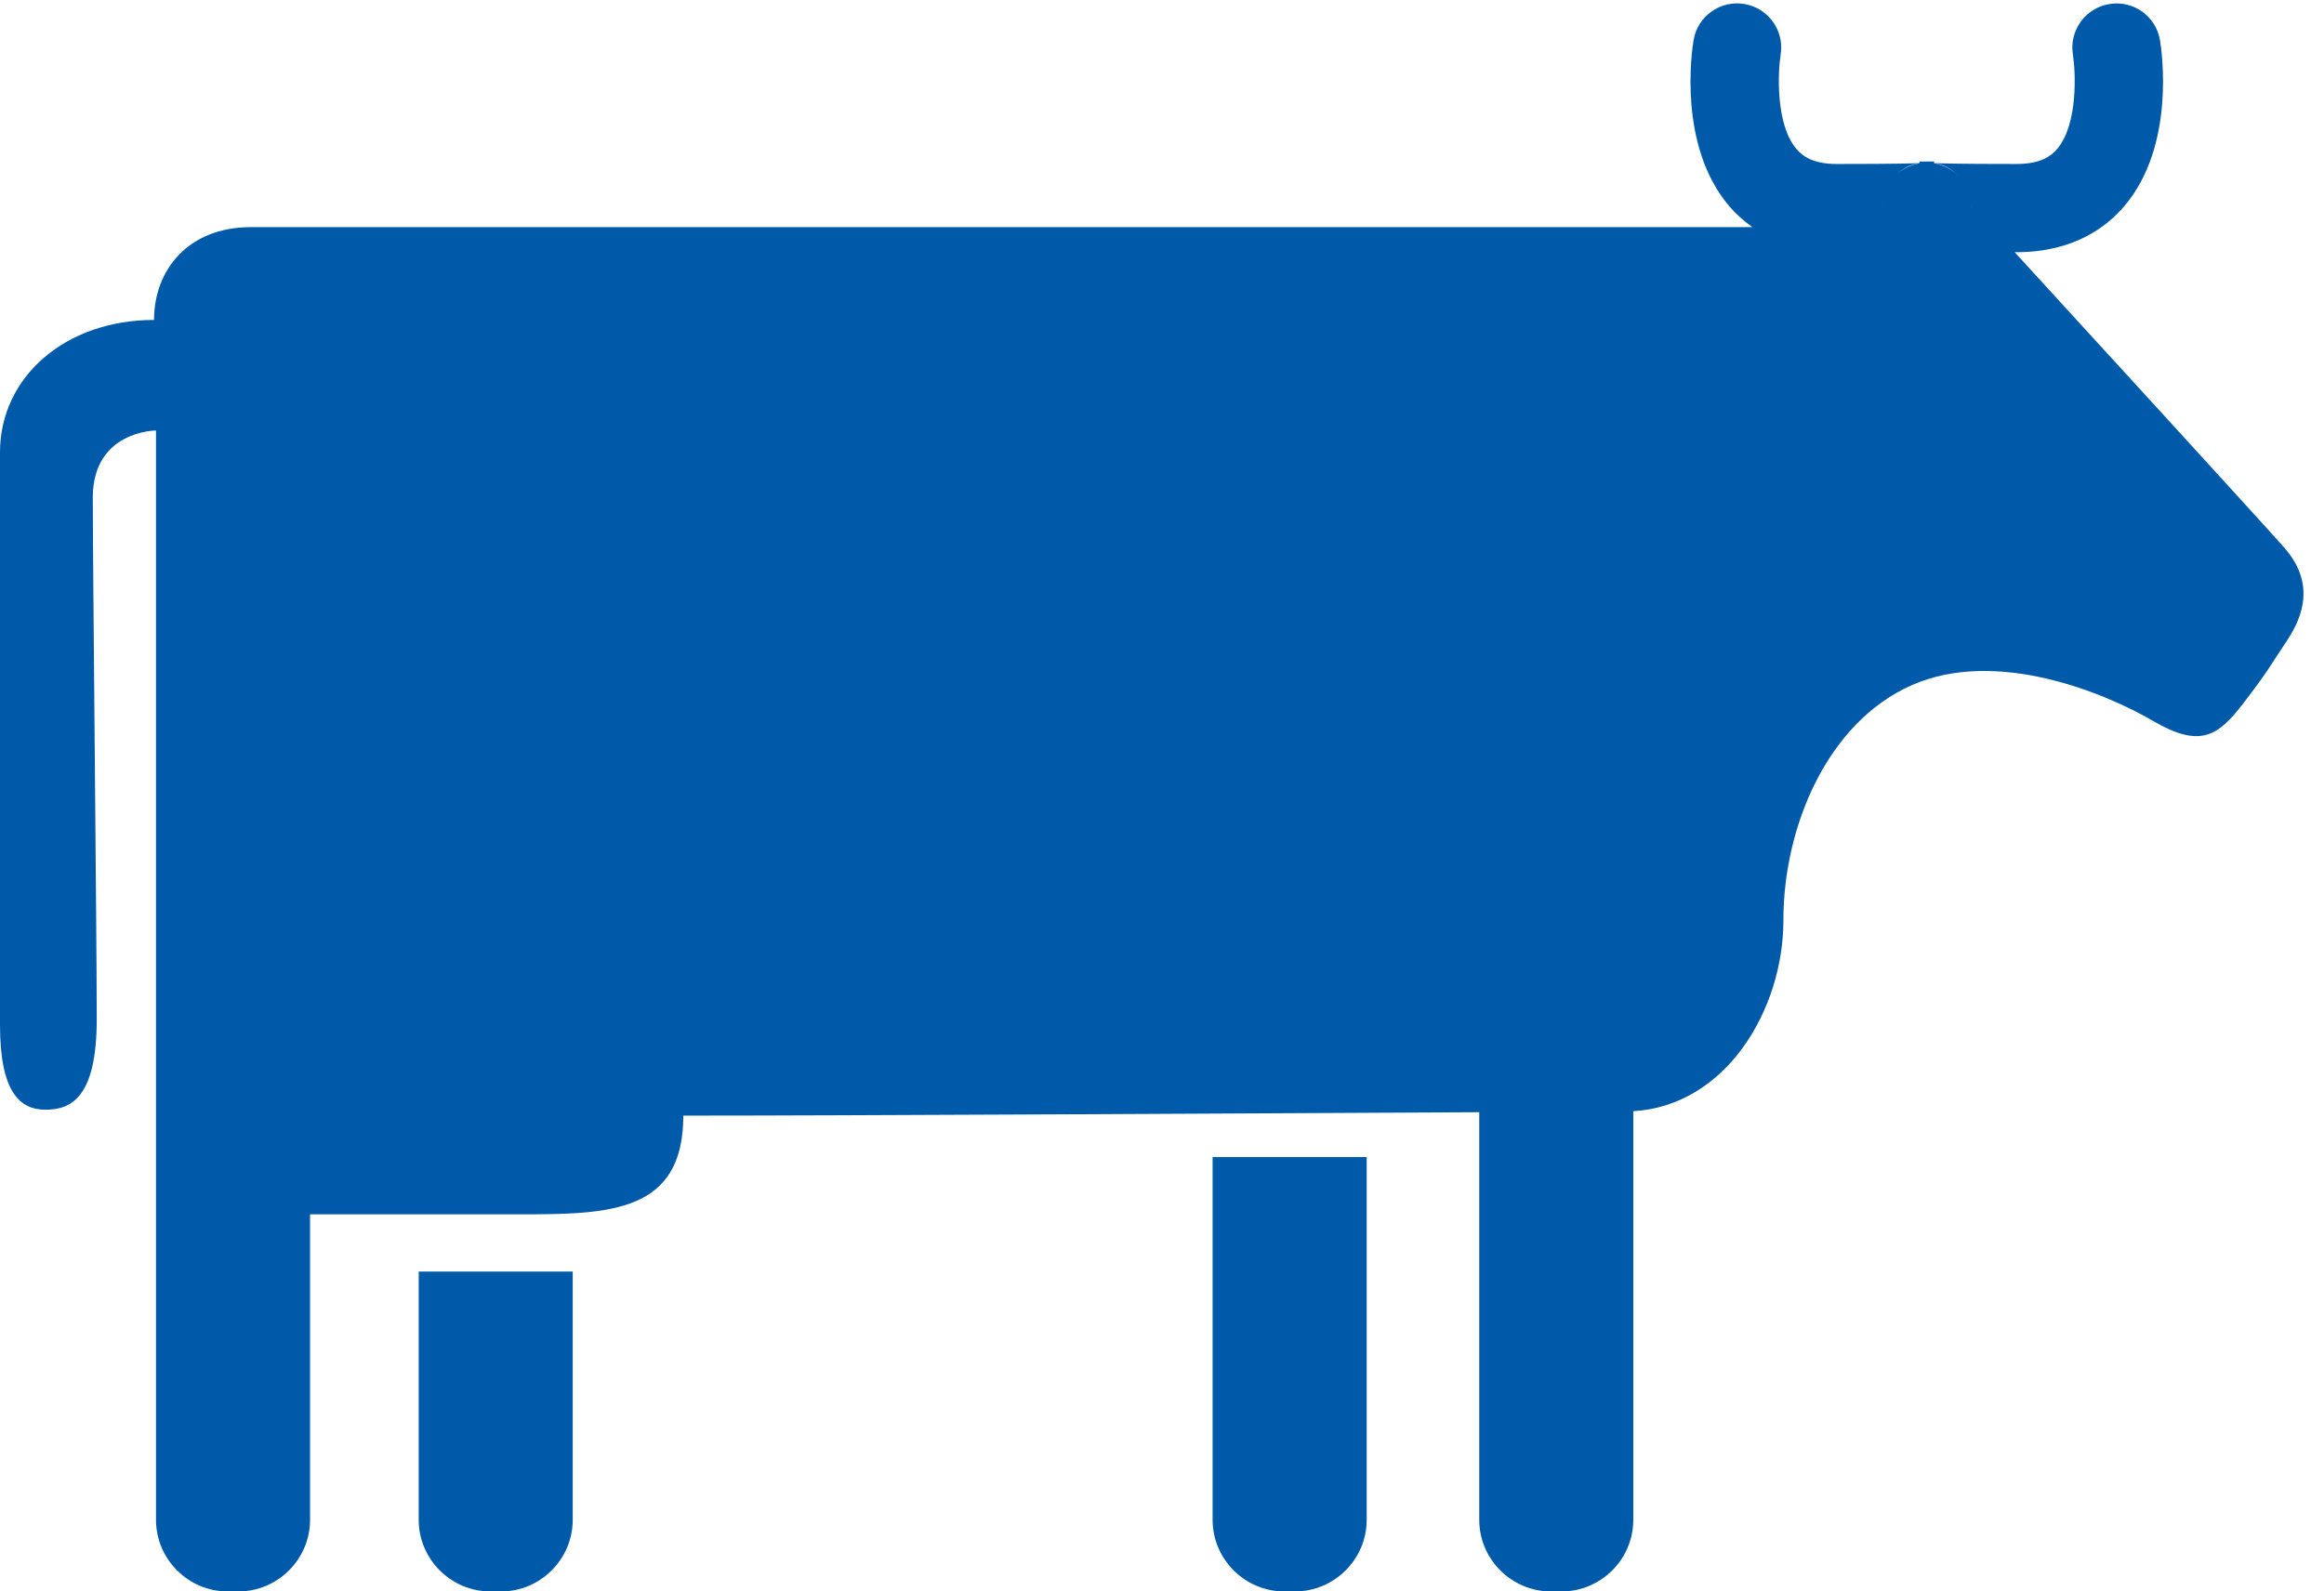
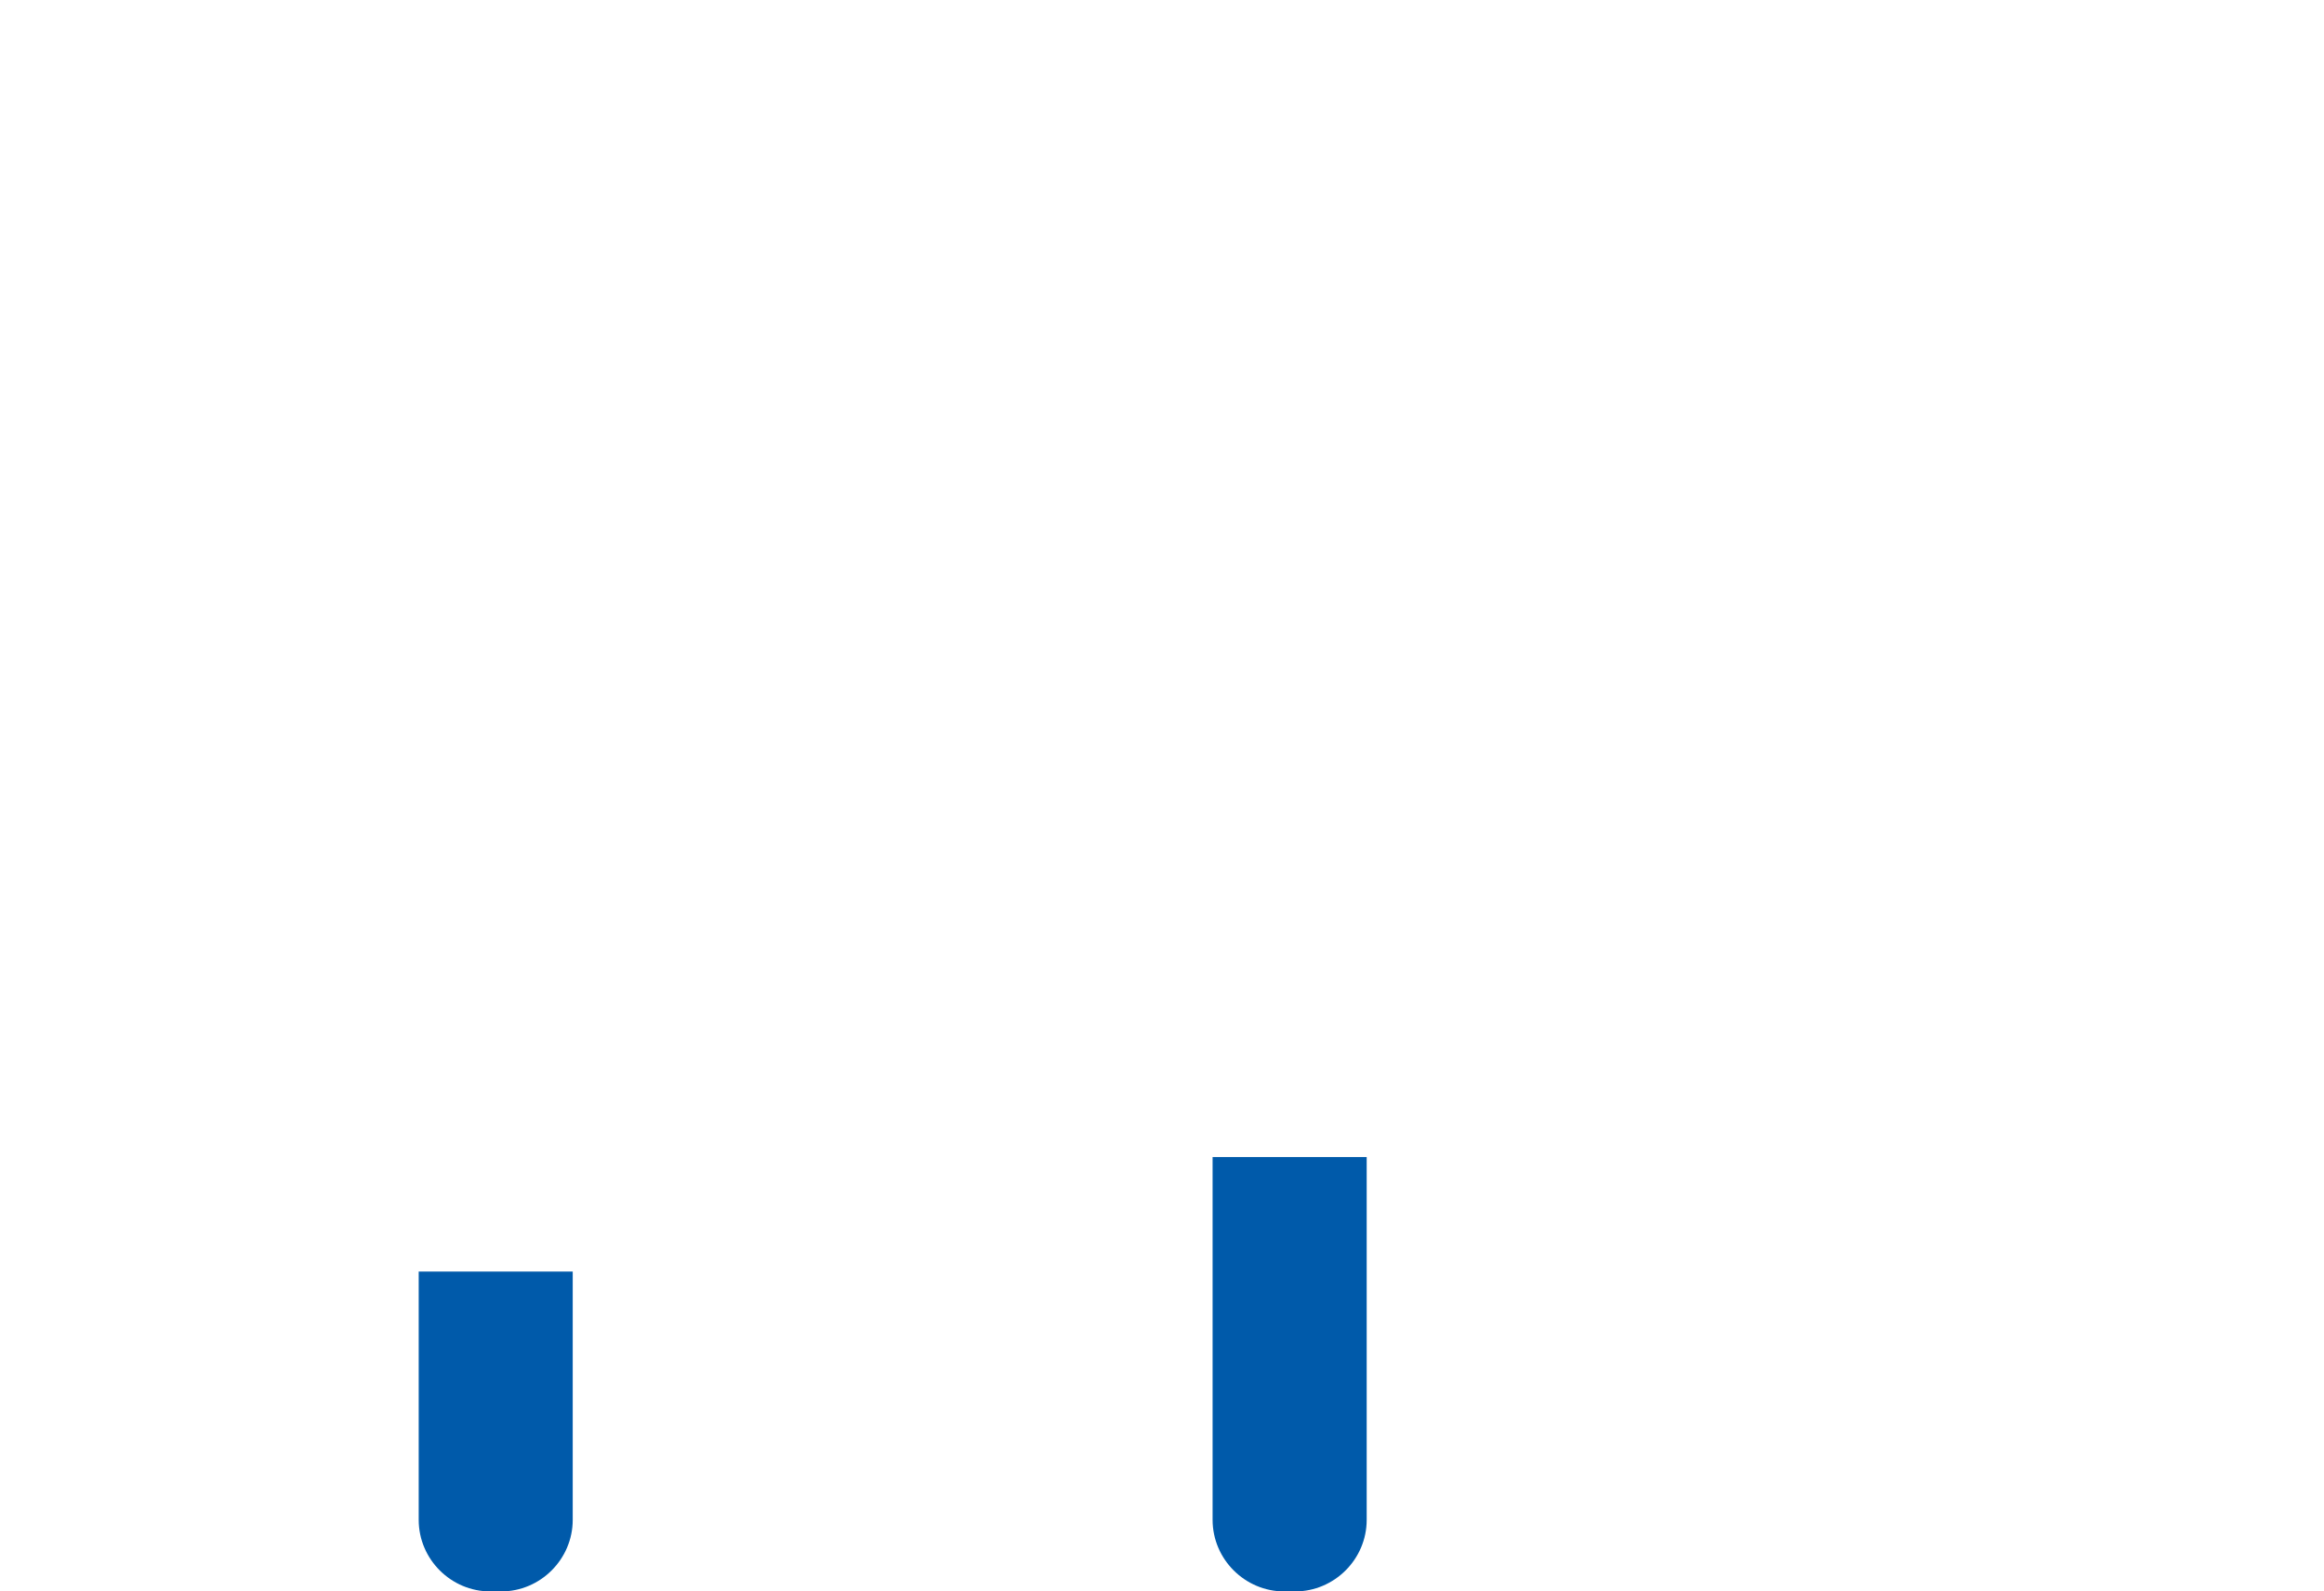
<svg xmlns="http://www.w3.org/2000/svg" width="100%" height="100%" viewBox="0 0 292 200" version="1.1" xml:space="preserve" style="fill-rule:evenodd;clip-rule:evenodd;stroke-linejoin:round;stroke-miterlimit:2;">
  <g transform="matrix(4.167,0,0,4.167,0,0)">
-     <path d="M56.769,6.187C56.768,6.215 56.767,6.241 56.768,6.254C56.767,6.242 56.767,6.227 56.767,6.213C56.767,6.205 56.769,6.196 56.769,6.187ZM56.86,5.754C56.85,5.78 56.84,5.806 56.833,5.831C56.84,5.804 56.85,5.78 56.86,5.754ZM57.876,4.92L57.876,4.921C57.549,4.993 57.319,5.127 57.157,5.287C57.362,5.082 57.622,4.952 57.876,4.92ZM58.319,4.92C58.571,4.952 58.83,5.08 59.034,5.283C58.872,5.126 58.642,4.992 58.319,4.921L58.319,4.92ZM59.363,5.834C59.356,5.81 59.345,5.784 59.335,5.758C59.345,5.784 59.354,5.808 59.363,5.834ZM59.427,6.213C59.427,6.228 59.427,6.242 59.426,6.255C59.427,6.241 59.426,6.214 59.425,6.185C59.425,6.195 59.427,6.204 59.427,6.213ZM68.86,16.499C68.096,15.637 62.686,9.724 60.747,7.606L60.811,7.606C62.519,7.606 63.52,6.848 64.059,6.211C65.604,4.388 65.182,1.533 65.129,1.213C65.008,0.491 64.33,0.001 63.603,0.122C62.879,0.239 62.388,0.922 62.503,1.646C62.584,2.146 62.667,3.745 62.026,4.495C61.861,4.688 61.555,4.946 60.811,4.946C58.968,4.946 58.458,4.927 58.319,4.919L58.318,4.871L57.877,4.871L57.876,4.919C57.738,4.927 57.227,4.946 55.383,4.946C54.638,4.946 54.333,4.688 54.168,4.495C53.528,3.744 53.611,2.147 53.69,1.651C53.81,0.926 53.321,0.241 52.596,0.12C51.871,-0.001 51.185,0.489 51.065,1.213C51.012,1.533 50.589,4.387 52.134,6.211C52.313,6.422 52.548,6.645 52.838,6.851L7.562,6.851C5.657,6.851 4.644,8.162 4.644,9.65C1.964,9.65 0,11.377 0,13.64L0,30.91C0,32.934 0.595,33.47 1.37,33.47C2.143,33.47 2.917,33.113 2.917,30.731C2.917,28.349 2.798,17.035 2.798,15.009C2.798,12.985 4.704,12.985 4.704,12.985L4.704,45.84C4.704,47.028 5.676,48 6.865,48L7.188,48C8.376,48 9.349,47.028 9.349,45.84L9.349,36.626L15.721,36.626C18.401,36.626 20.604,36.567 20.604,33.649C25.557,33.649 37.787,33.58 44.603,33.546L44.603,45.84C44.603,47.028 45.575,48 46.763,48L47.087,48C48.275,48 49.248,47.028 49.248,45.84L49.248,33.546C49.248,33.536 49.245,33.526 49.245,33.515C52.024,33.358 53.774,30.475 53.774,27.753C53.774,24.955 55.084,21.798 57.644,20.666C60.205,19.536 63.48,20.905 64.91,21.739C66.338,22.573 66.875,22.215 67.649,21.203C68.423,20.191 68.444,20.092 68.96,19.318C69.475,18.544 69.793,17.55 68.86,16.499Z" style="fill:rgb(0,90,170);fill-rule:nonzero;" />
    <path d="M12.625,45.84C12.625,47.028 13.596,48 14.785,48L15.109,48C16.296,48 17.269,47.028 17.269,45.84L17.269,38.353L12.625,38.353L12.625,45.84Z" style="fill:rgb(0,90,170);fill-rule:nonzero;" />
    <path d="M36.563,45.84C36.563,47.028 37.536,48 38.724,48L39.047,48C40.236,48 41.209,47.028 41.209,45.84L41.209,34.899L36.563,34.899L36.563,45.84Z" style="fill:rgb(0,90,170);fill-rule:nonzero;" />
  </g>
</svg>